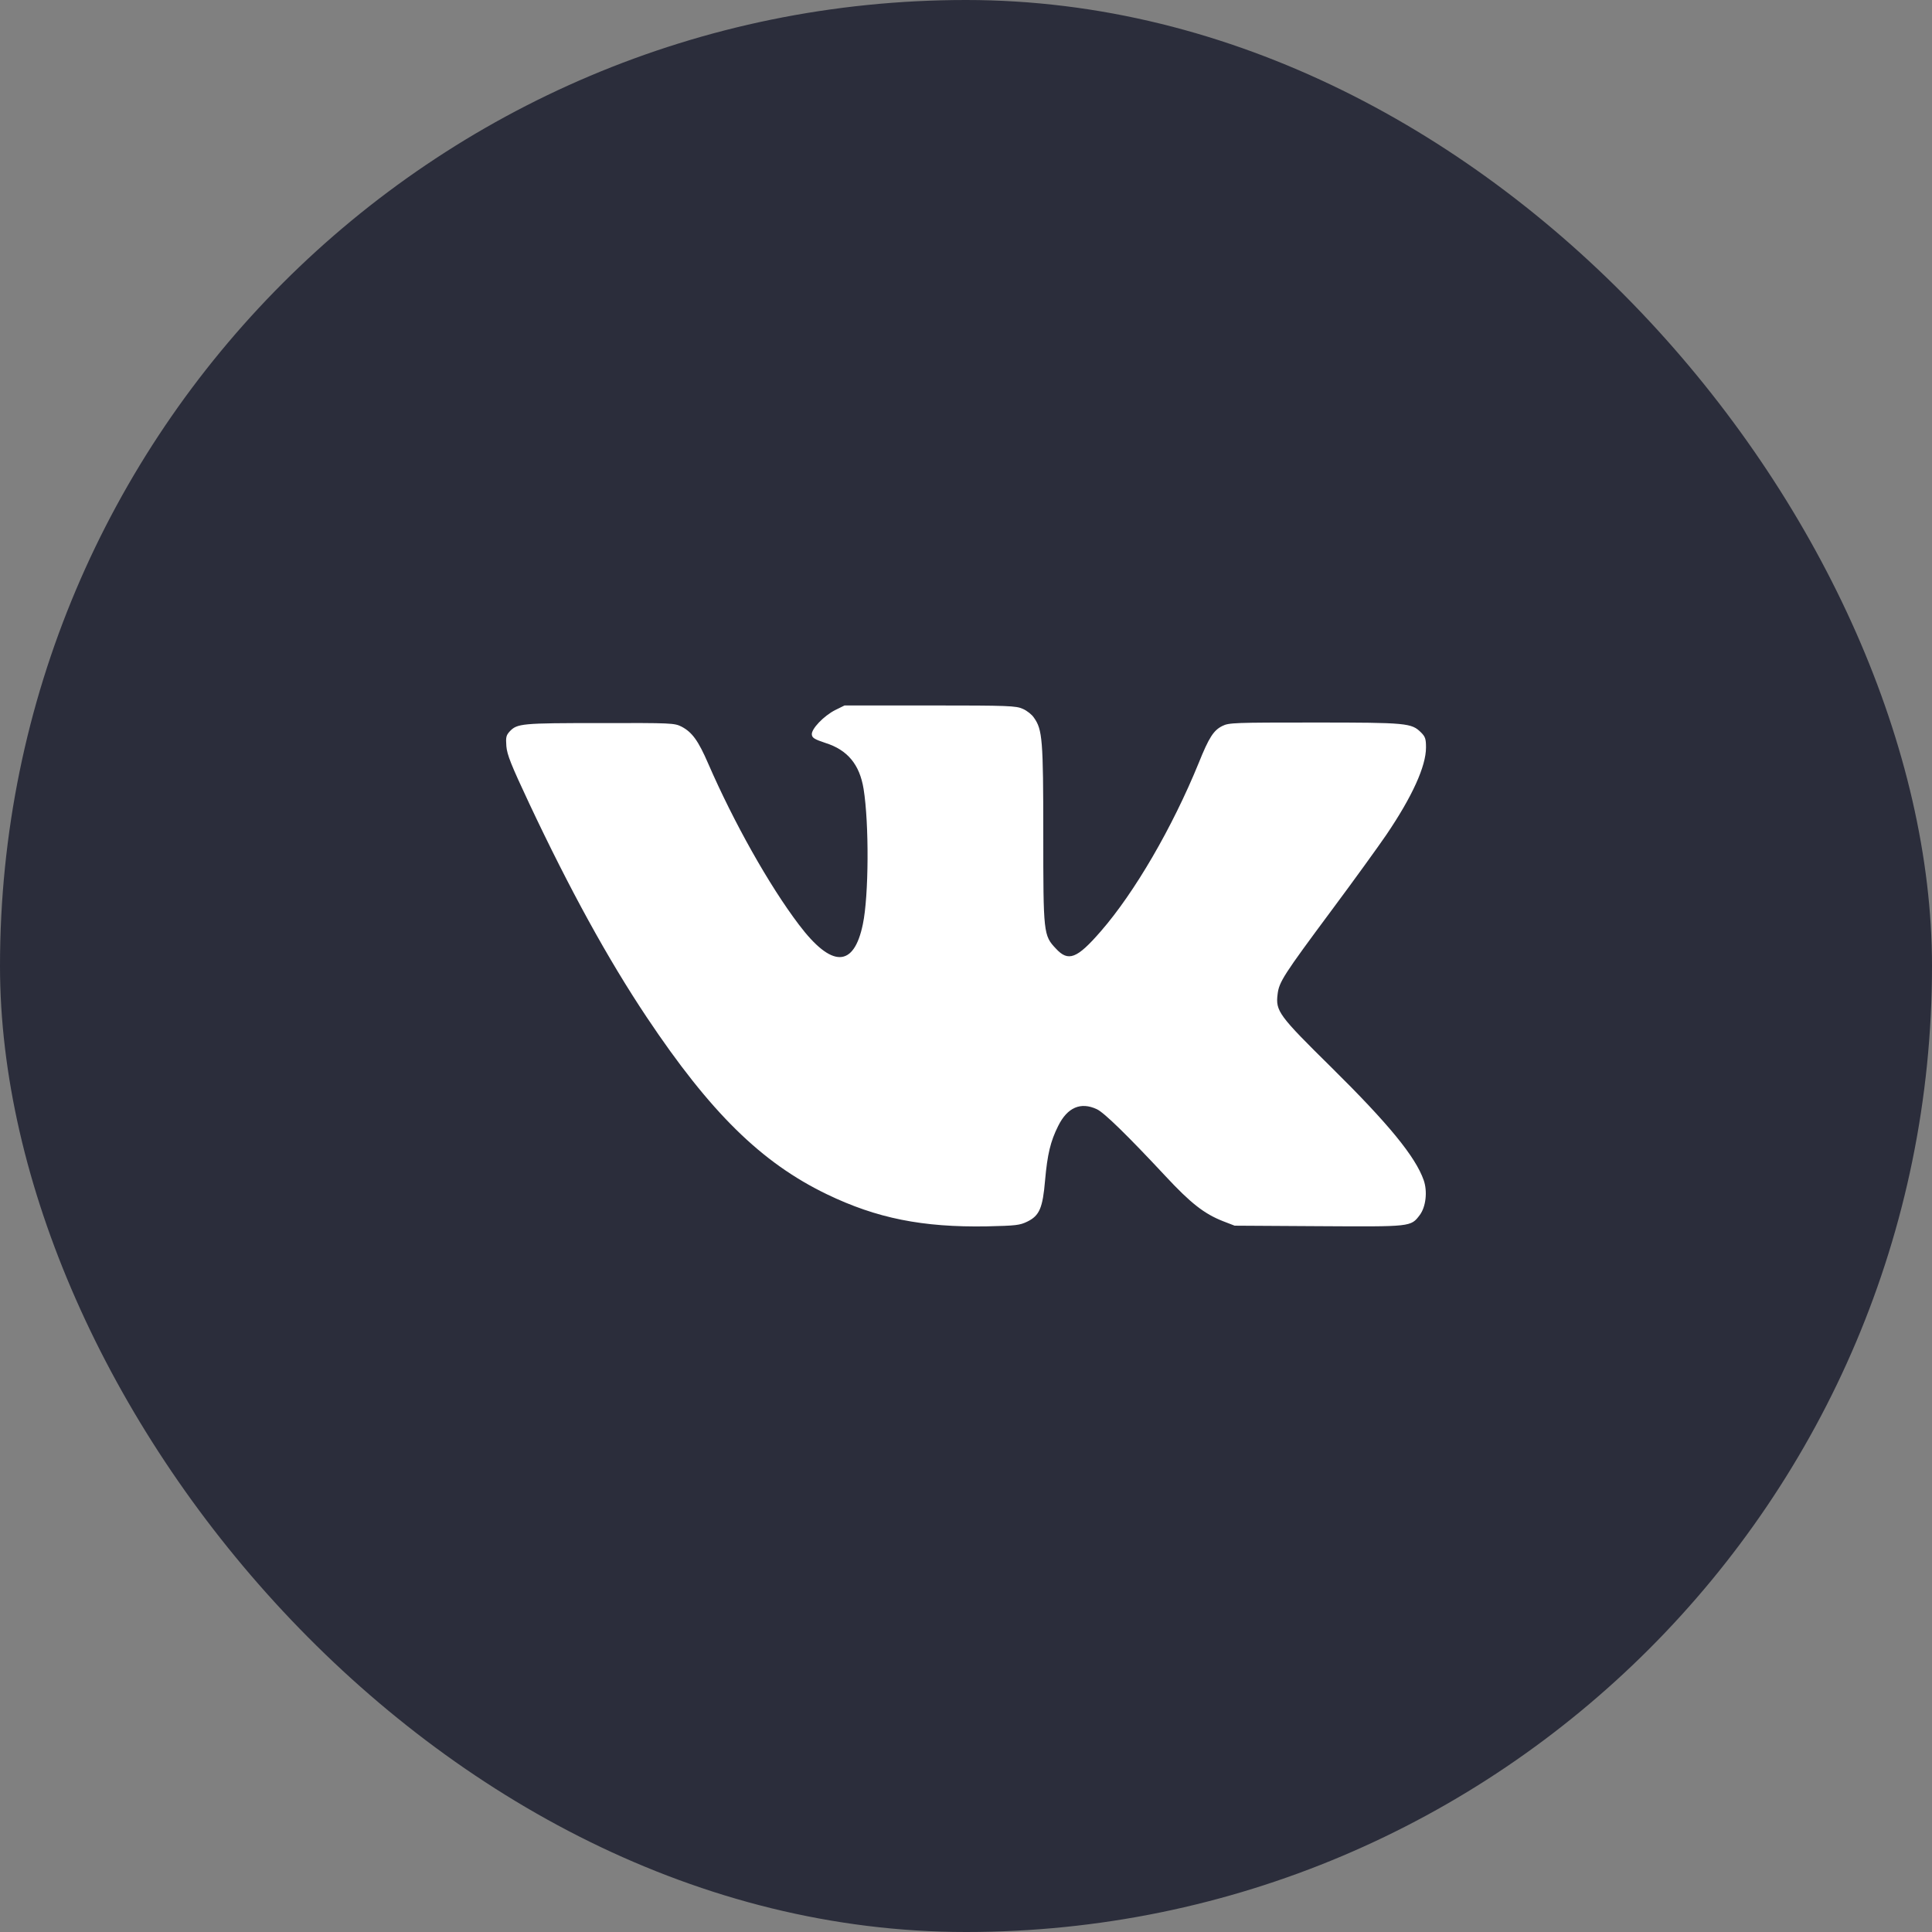
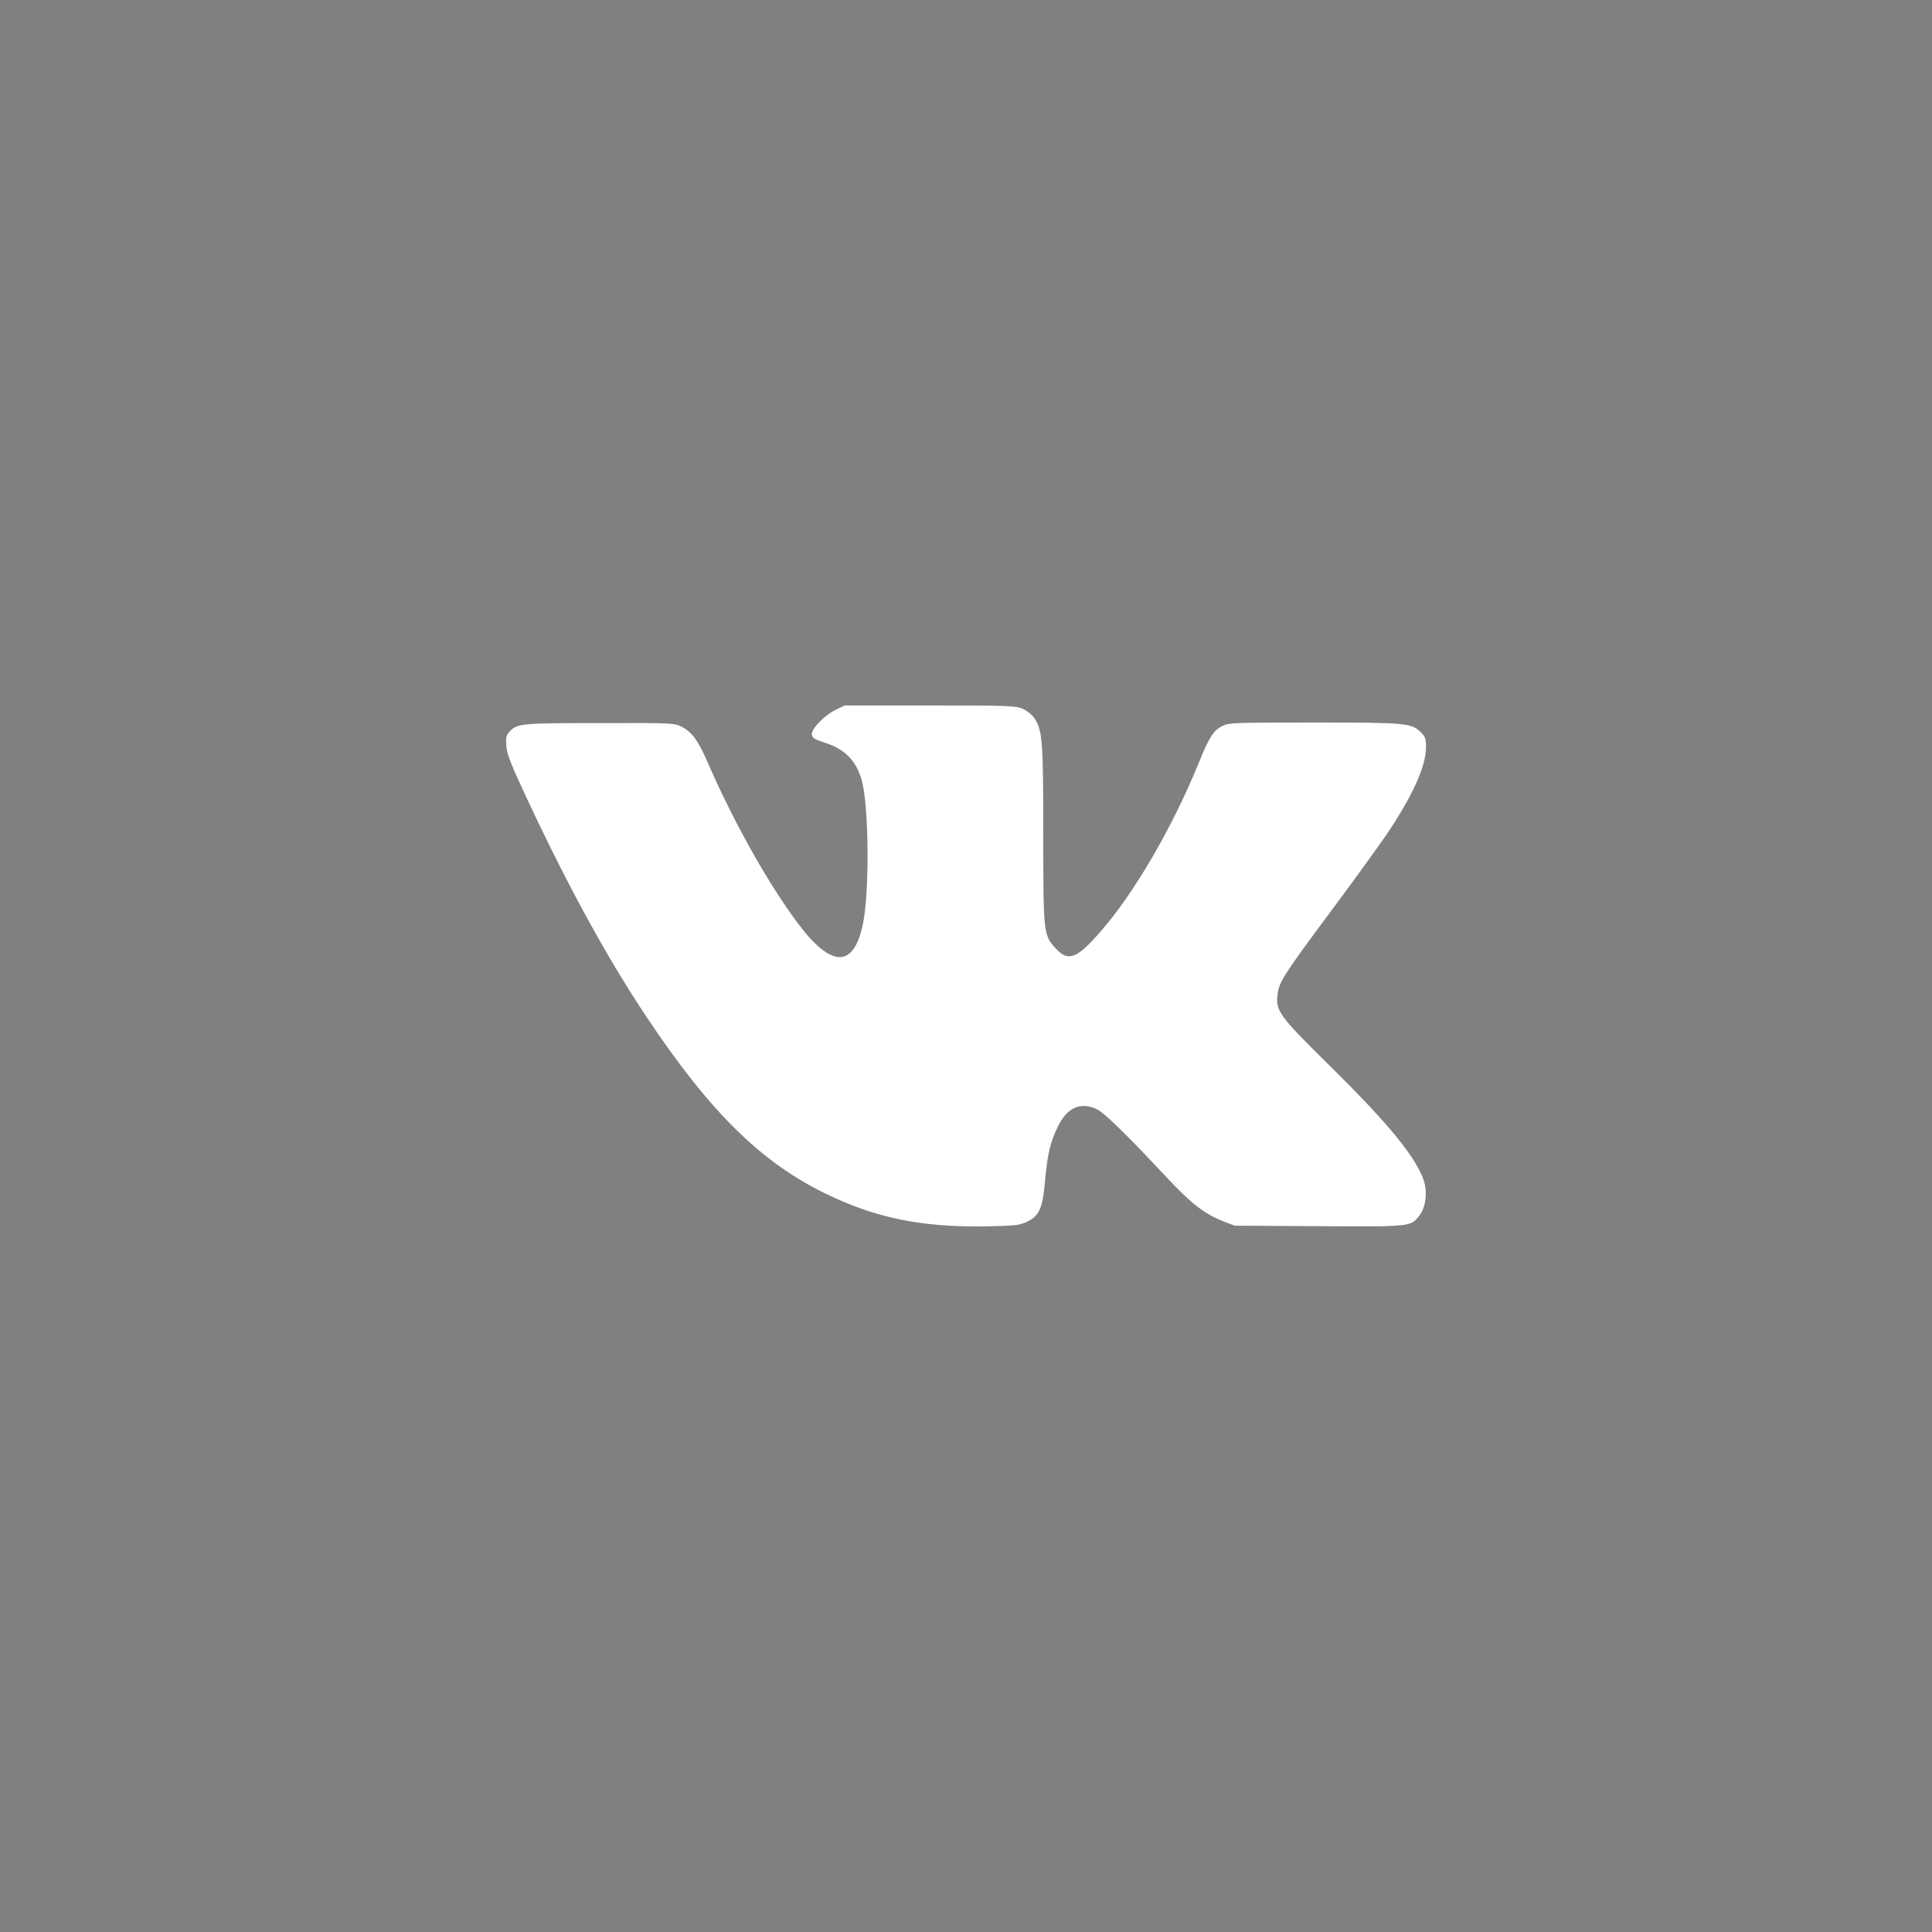
<svg xmlns="http://www.w3.org/2000/svg" width="42" height="42" viewBox="0 0 42 42" fill="none">
  <rect x="0" y="0" width="42" height="42" fill="#808080" stroke="none" />
-   <rect width="42" height="42" rx="21" fill="#2B2D3B" />
  <g clip-path="url(#clip0_49_1616)">
    <path d="M18.161 15.434C17.911 15.559 17.629 15.852 17.649 15.973C17.657 16.043 17.715 16.074 17.938 16.149C18.426 16.301 18.688 16.621 18.774 17.152C18.895 17.906 18.887 19.477 18.758 20.09C18.563 21.039 18.082 21.047 17.368 20.102C16.719 19.246 15.95 17.875 15.395 16.598C15.18 16.102 15.047 15.918 14.817 15.797C14.661 15.719 14.606 15.715 13.047 15.719C11.344 15.719 11.243 15.727 11.079 15.902C11.004 15.985 10.993 16.027 11.008 16.223C11.024 16.41 11.11 16.625 11.504 17.465C12.387 19.34 13.215 20.848 14.059 22.113C15.442 24.184 16.551 25.274 17.973 25.961C19.059 26.485 20.055 26.684 21.454 26.66C22.09 26.645 22.168 26.637 22.336 26.555C22.598 26.426 22.668 26.258 22.719 25.66C22.77 25.09 22.836 24.813 23.004 24.477C23.204 24.074 23.493 23.949 23.844 24.113C24 24.184 24.508 24.68 25.332 25.563C25.887 26.16 26.18 26.387 26.586 26.547L26.84 26.645L28.665 26.656C30.688 26.668 30.668 26.672 30.864 26.414C30.997 26.238 31.036 25.902 30.95 25.656C30.77 25.145 30.192 24.438 28.946 23.207C27.801 22.078 27.727 21.981 27.774 21.613C27.805 21.348 27.903 21.195 28.942 19.797C29.434 19.137 29.969 18.395 30.137 18.149C30.704 17.313 31 16.656 31 16.25C31 16.063 30.985 16.016 30.891 15.922C30.684 15.719 30.594 15.707 28.579 15.707C26.832 15.707 26.715 15.711 26.575 15.781C26.383 15.875 26.282 16.031 26.059 16.586C25.485 17.992 24.665 19.402 23.93 20.246C23.411 20.844 23.223 20.914 22.954 20.621C22.684 20.336 22.68 20.293 22.68 18.133C22.68 16.078 22.661 15.86 22.477 15.602C22.434 15.535 22.325 15.449 22.235 15.41C22.086 15.344 21.946 15.336 20.215 15.336H18.36L18.161 15.434Z" fill="white" />
  </g>
  <defs>
    <clipPath id="clip0_49_1616">
      <rect width="20" height="20" fill="white" transform="translate(11 11)" />
    </clipPath>
  </defs>
</svg>